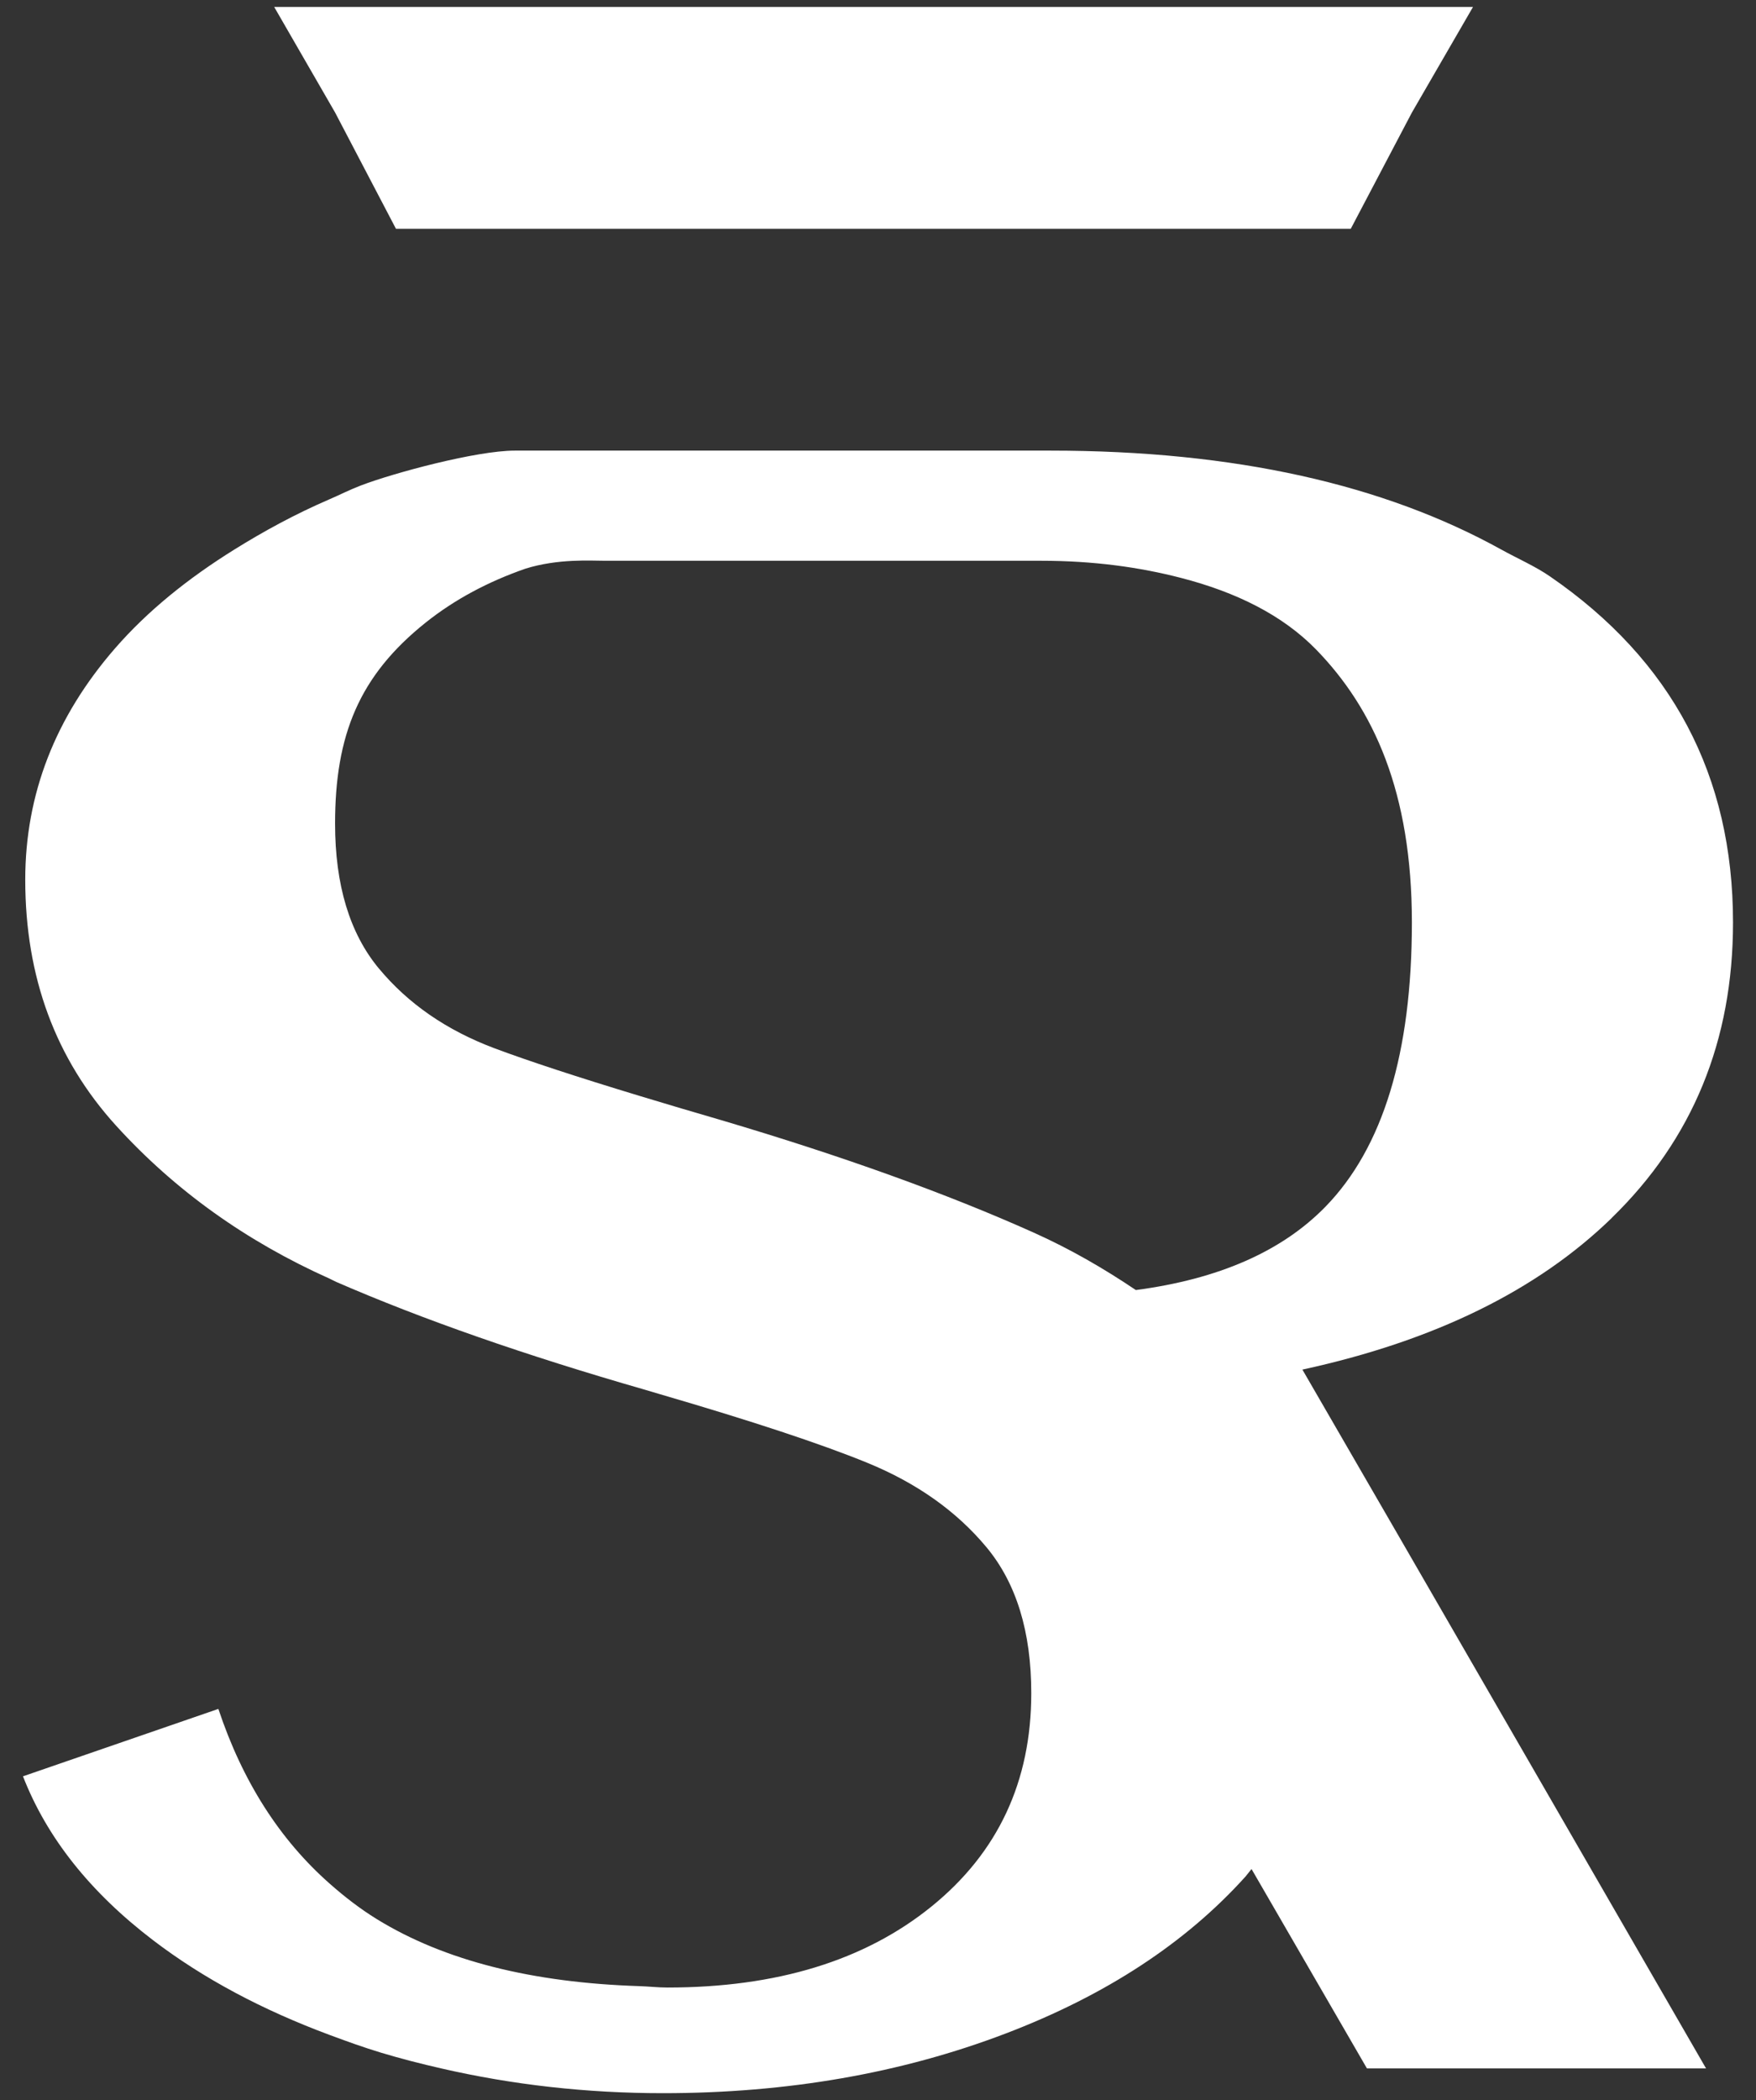
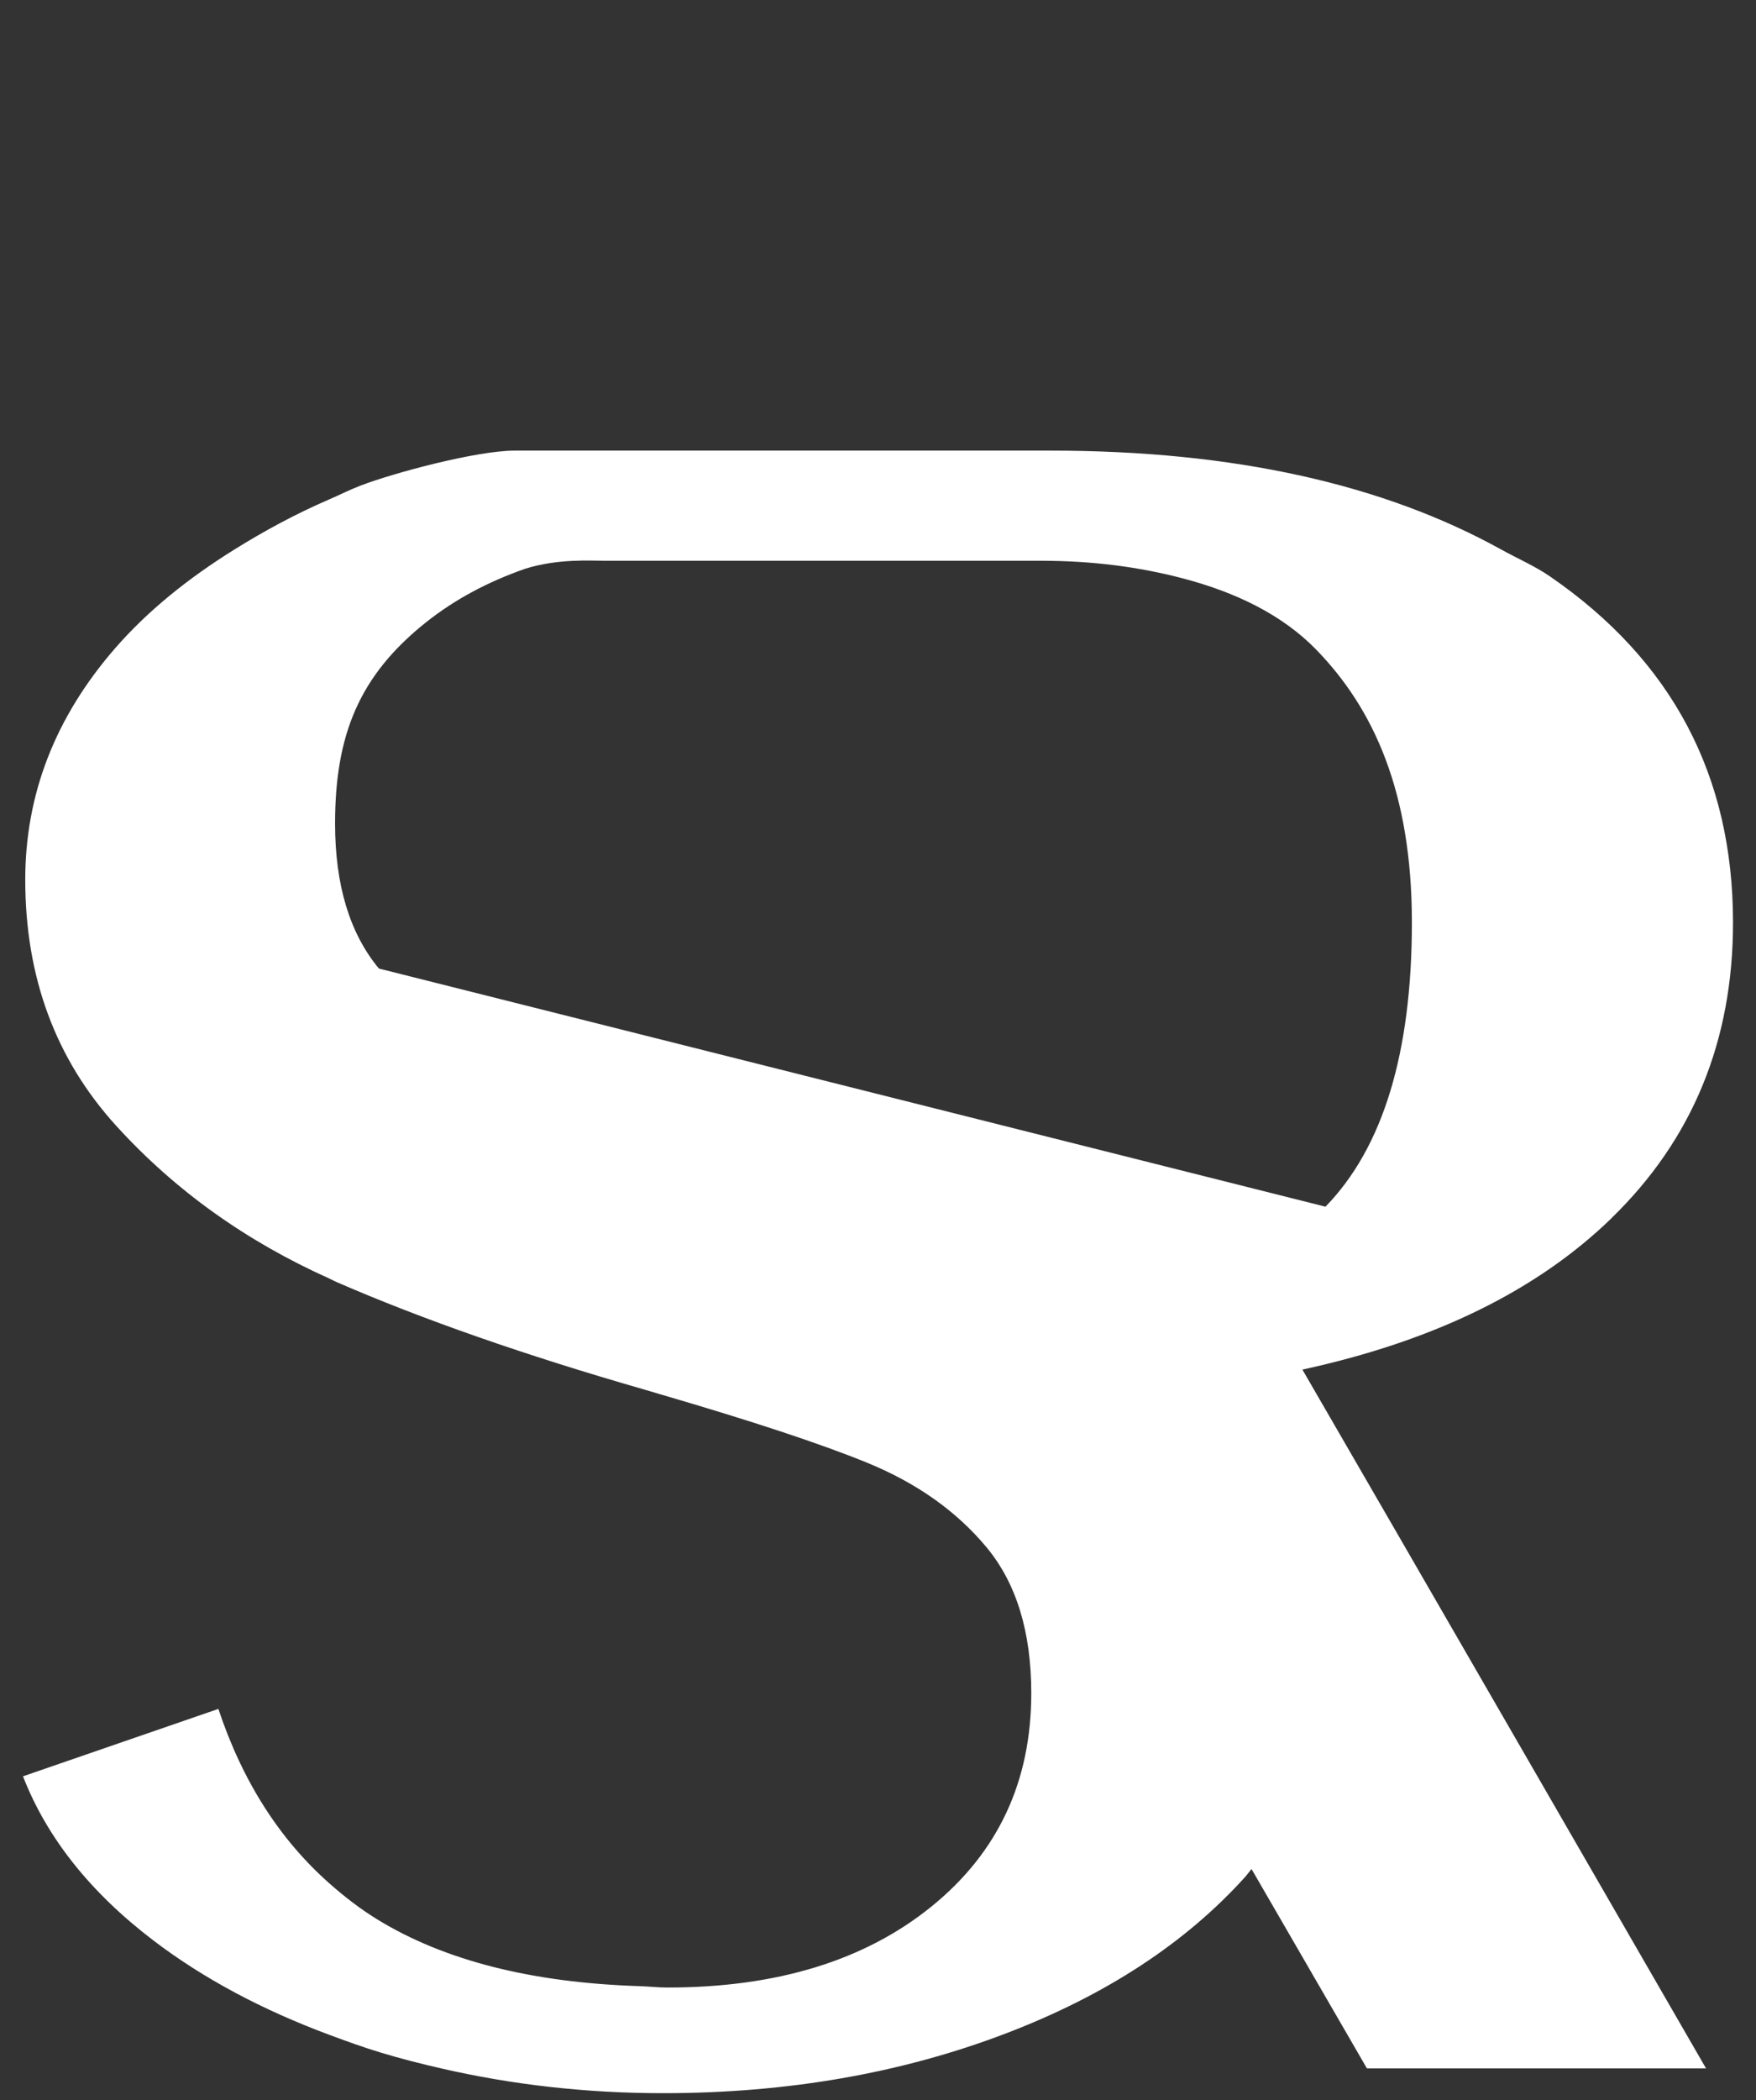
<svg xmlns="http://www.w3.org/2000/svg" id="Capa_1" data-name="Capa 1" viewBox="0 0 379 453">
  <rect x="0" y="0" width="379" height="453" fill="#333333" stroke="none" />
  <defs>
    <style>      .cls-1 {        fill: #fff;        stroke-width: 0px;      }    </style>
  </defs>
-   <polygon class="cls-1" points="59.18 1.5 72.33 24.28 85.46 49.35 155.08 49.35 221.97 49.35 291.54 49.35 304.73 24.28 317.92 1.5 59.18 1.5" />
-   <path class="cls-1" d="M347.86,262.71c17.45-16.96,26.18-38.2,26.18-63.73,0-31.67-13.17-56.54-39.5-74.64-3.22-2.22-7.04-3.87-10.56-5.82-25.18-13.93-57.3-21.32-97.28-21.32h-115.59c-8.25,0-26.1,4.8-33.2,7.51-2.39.91-4.5,2-6.78,2.98-7.45,3.21-14.18,6.89-20.52,10.83-9.97,6.2-18.71,13.21-25.77,21.32-12.93,14.87-19.39,31.5-19.39,49.92,0,21.01,6.55,38.7,19.63,53.08,12.73,13.99,28.11,24.94,46.05,32.97.5.22.95.5,1.45.71,18.58,8.08,40.78,15.83,66.64,23.26,1.16.34,2.14.64,3.27.97,19.61,5.72,34.62,10.66,44.71,14.79,10.66,4.36,19.22,10.42,25.69,18.18,6.46,7.75,9.69,18.26,9.69,31.5,0,19.07-7.19,34.42-21.57,46.05-14.38,11.63-33.37,17.45-56.95,17.45-2.12,0-4-.24-6.06-.3-23-.74-42.03-5.43-56.71-14.48-3.65-2.25-7-4.86-10.17-7.66-10.72-9.46-18.76-21.96-23.99-37.66l-42.17,14.54c5.16,13.26,14.54,25.04,28.11,35.38,10.85,8.27,23.58,15.02,38.05,20.4,3.63,1.35,7.28,2.67,11.14,3.84,4.27,1.29,8.61,2.39,12.98,3.39,15.32,3.52,31.26,5.34,47.85,5.34,26.82,0,51.45-4.29,73.91-12.85,21.79-8.3,38.99-19.64,51.82-33.88l1.3-1.62,24.91,43.01h73.19s-69.23-119.92-87.12-150.74c28.43-6.17,50.68-17.07,66.76-32.7M81.78,208.92c-6.3-7.59-9.46-18.01-9.46-31.27,0-19.06,5.17-31.88,19.56-43.36,6.27-5,13.49-8.83,21.54-11.63,7.07-2.2,14.16-1.7,17.14-1.7h94.12c11.44,0,21.28,1.4,30.11,3.67,12.11,3.11,22.07,8.1,29.27,15.48,12.43,12.77,20.67,30.76,20.67,58.87s-6.22,48.55-18.65,61.31c-9.42,9.66-23.09,15.63-40.93,17.98-6.87-4.63-14.15-8.85-22.09-12.41-18.75-8.4-41.2-16.48-67.37-24.23-6.45-1.87-12.24-3.6-17.69-5.25-13.4-4.06-23.92-7.51-31.27-10.26-10.34-3.88-18.65-9.62-24.95-17.21" />
+   <path class="cls-1" d="M347.86,262.71c17.45-16.96,26.18-38.2,26.18-63.73,0-31.67-13.17-56.54-39.5-74.64-3.22-2.22-7.04-3.87-10.56-5.82-25.18-13.93-57.3-21.32-97.28-21.32h-115.59c-8.25,0-26.1,4.8-33.2,7.51-2.39.91-4.5,2-6.78,2.98-7.45,3.21-14.18,6.89-20.52,10.83-9.97,6.2-18.71,13.21-25.77,21.32-12.93,14.87-19.39,31.5-19.39,49.92,0,21.01,6.55,38.7,19.63,53.08,12.73,13.99,28.11,24.94,46.05,32.97.5.22.95.5,1.45.71,18.58,8.08,40.78,15.83,66.64,23.26,1.16.34,2.14.64,3.27.97,19.61,5.72,34.62,10.66,44.71,14.79,10.66,4.36,19.22,10.42,25.69,18.18,6.46,7.75,9.69,18.26,9.69,31.5,0,19.07-7.19,34.42-21.57,46.05-14.38,11.63-33.37,17.45-56.95,17.45-2.12,0-4-.24-6.06-.3-23-.74-42.03-5.43-56.71-14.48-3.65-2.25-7-4.86-10.17-7.66-10.72-9.46-18.76-21.96-23.99-37.66l-42.17,14.54c5.16,13.26,14.54,25.04,28.11,35.38,10.85,8.27,23.58,15.02,38.05,20.4,3.63,1.35,7.28,2.67,11.14,3.84,4.27,1.29,8.61,2.39,12.98,3.39,15.32,3.52,31.26,5.34,47.85,5.34,26.82,0,51.45-4.29,73.91-12.85,21.79-8.3,38.99-19.64,51.82-33.88l1.3-1.62,24.91,43.01h73.19s-69.23-119.92-87.12-150.74c28.43-6.17,50.68-17.07,66.76-32.7M81.78,208.92c-6.3-7.59-9.46-18.01-9.46-31.27,0-19.06,5.17-31.88,19.56-43.36,6.27-5,13.49-8.83,21.54-11.63,7.07-2.2,14.16-1.7,17.14-1.7h94.12c11.44,0,21.28,1.4,30.11,3.67,12.11,3.11,22.07,8.1,29.27,15.48,12.43,12.77,20.67,30.76,20.67,58.87s-6.22,48.55-18.65,61.31" />
</svg>